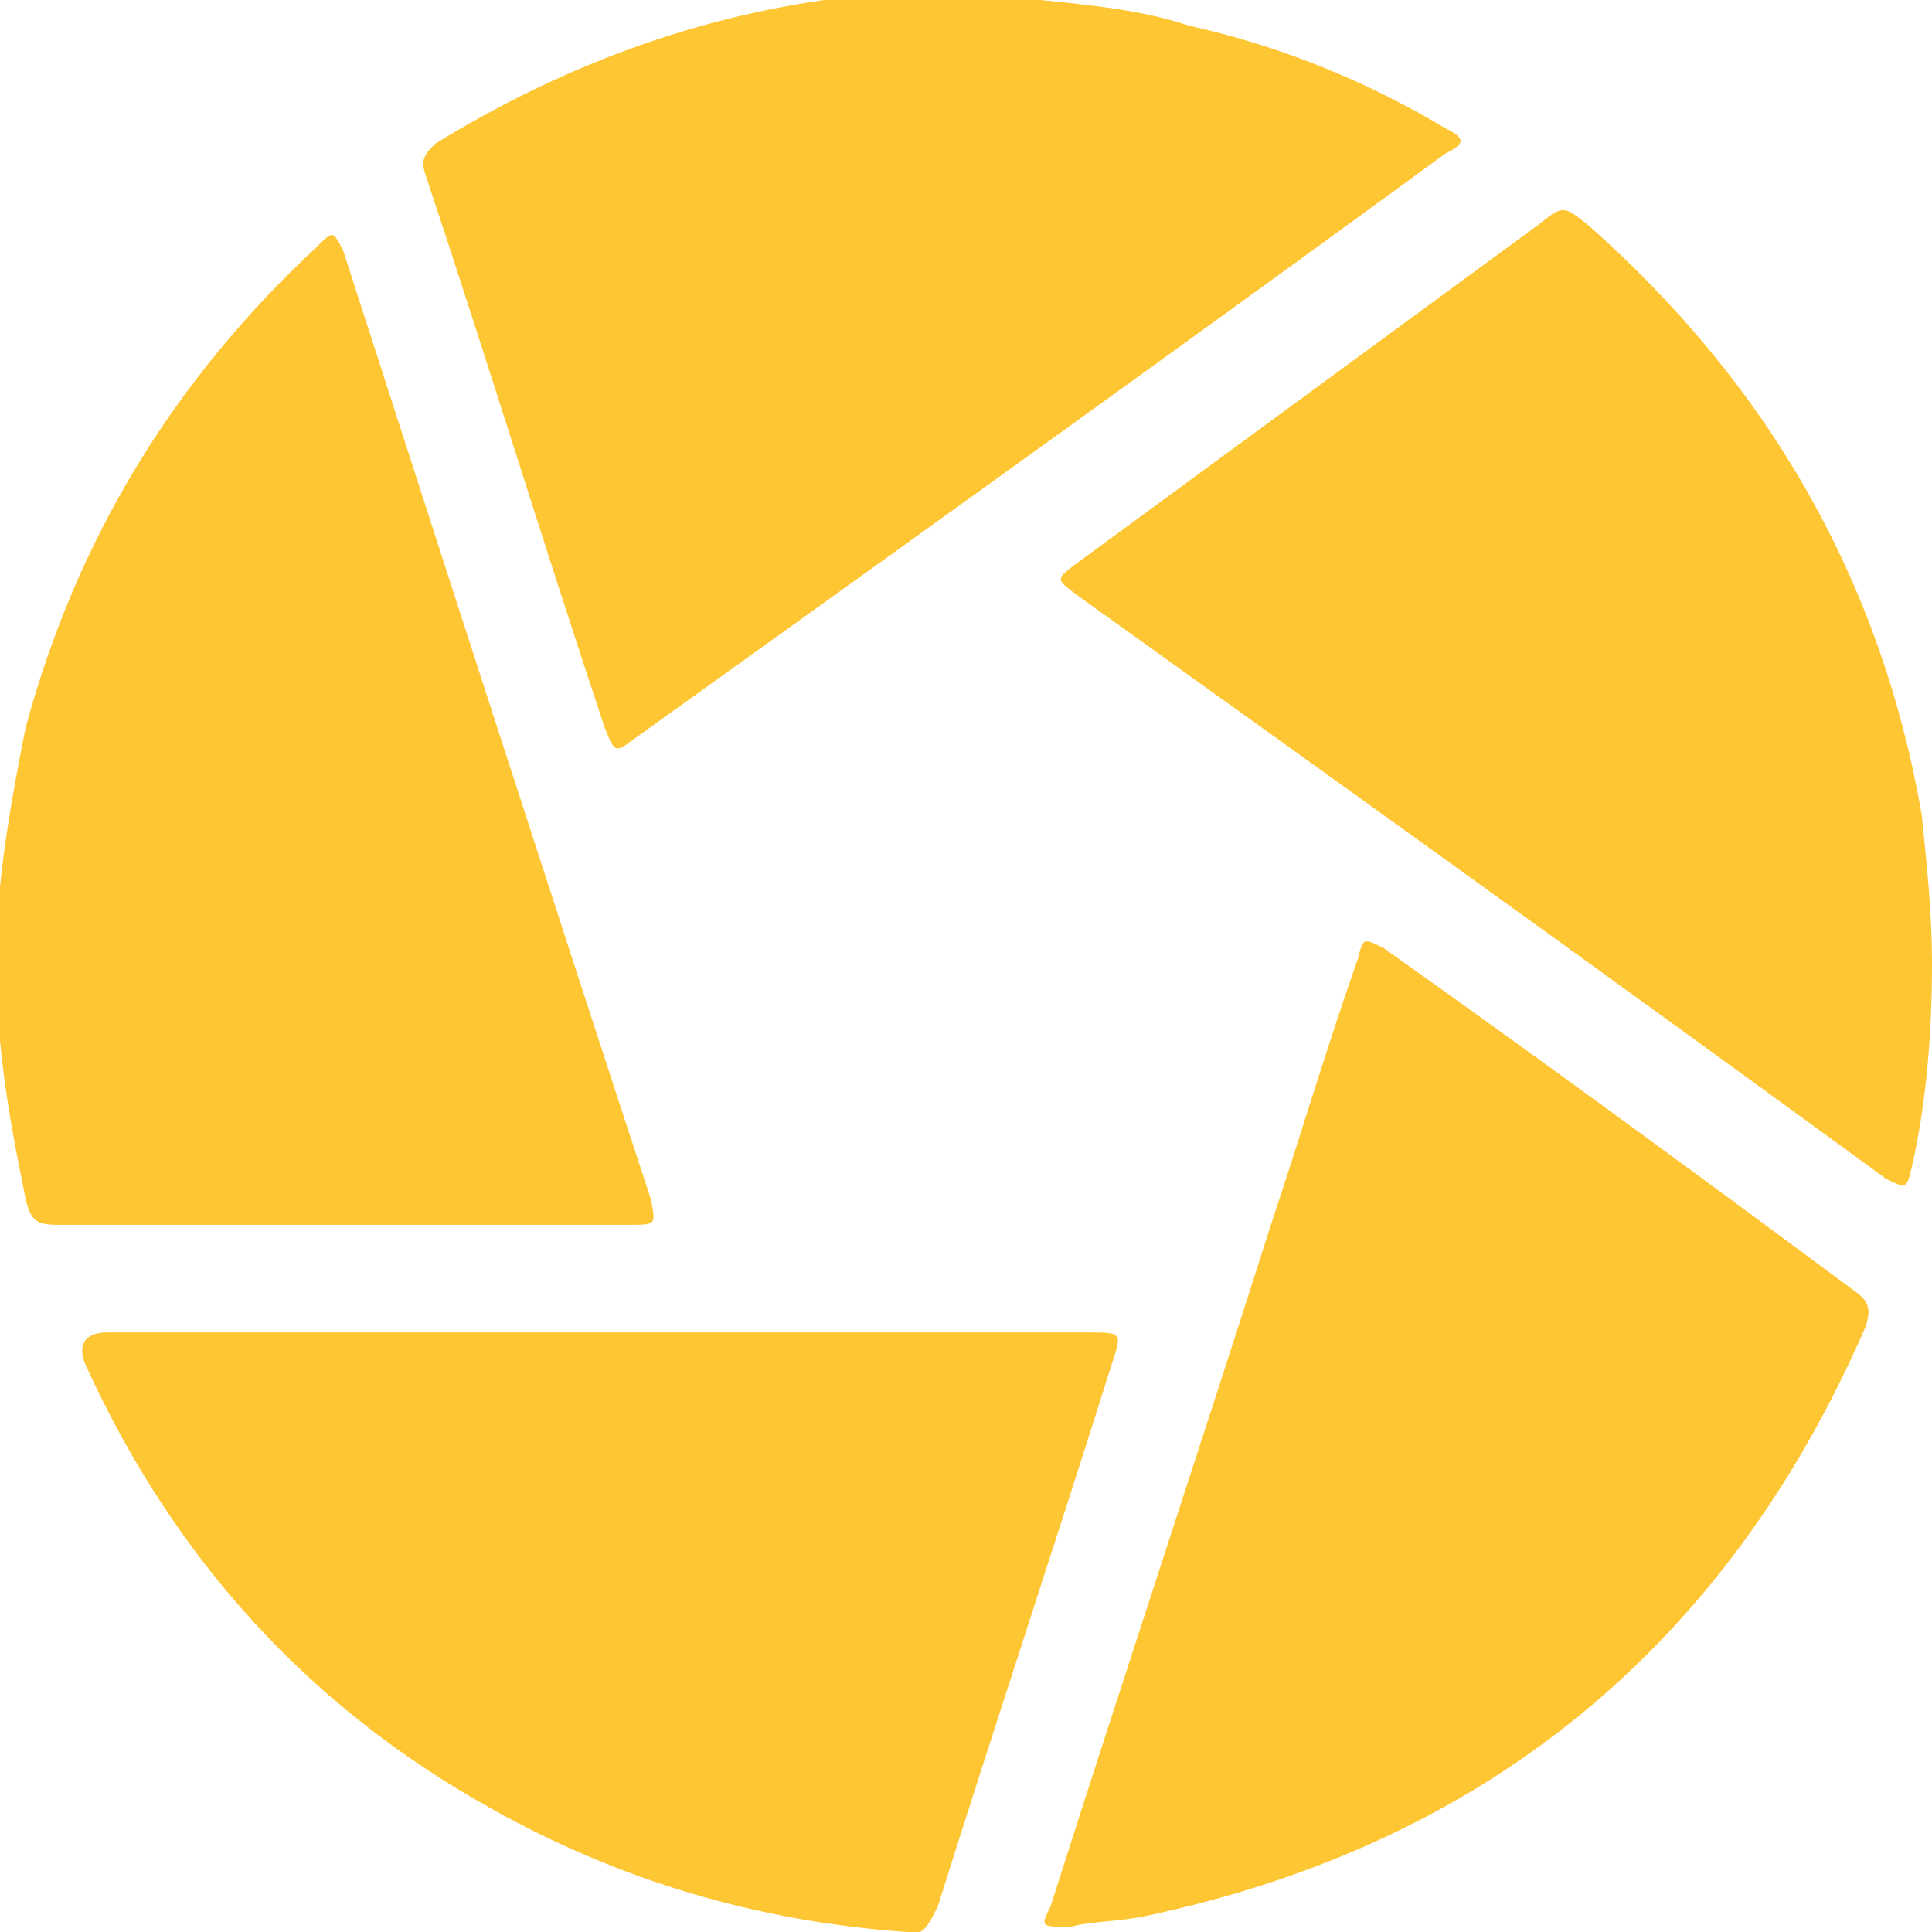
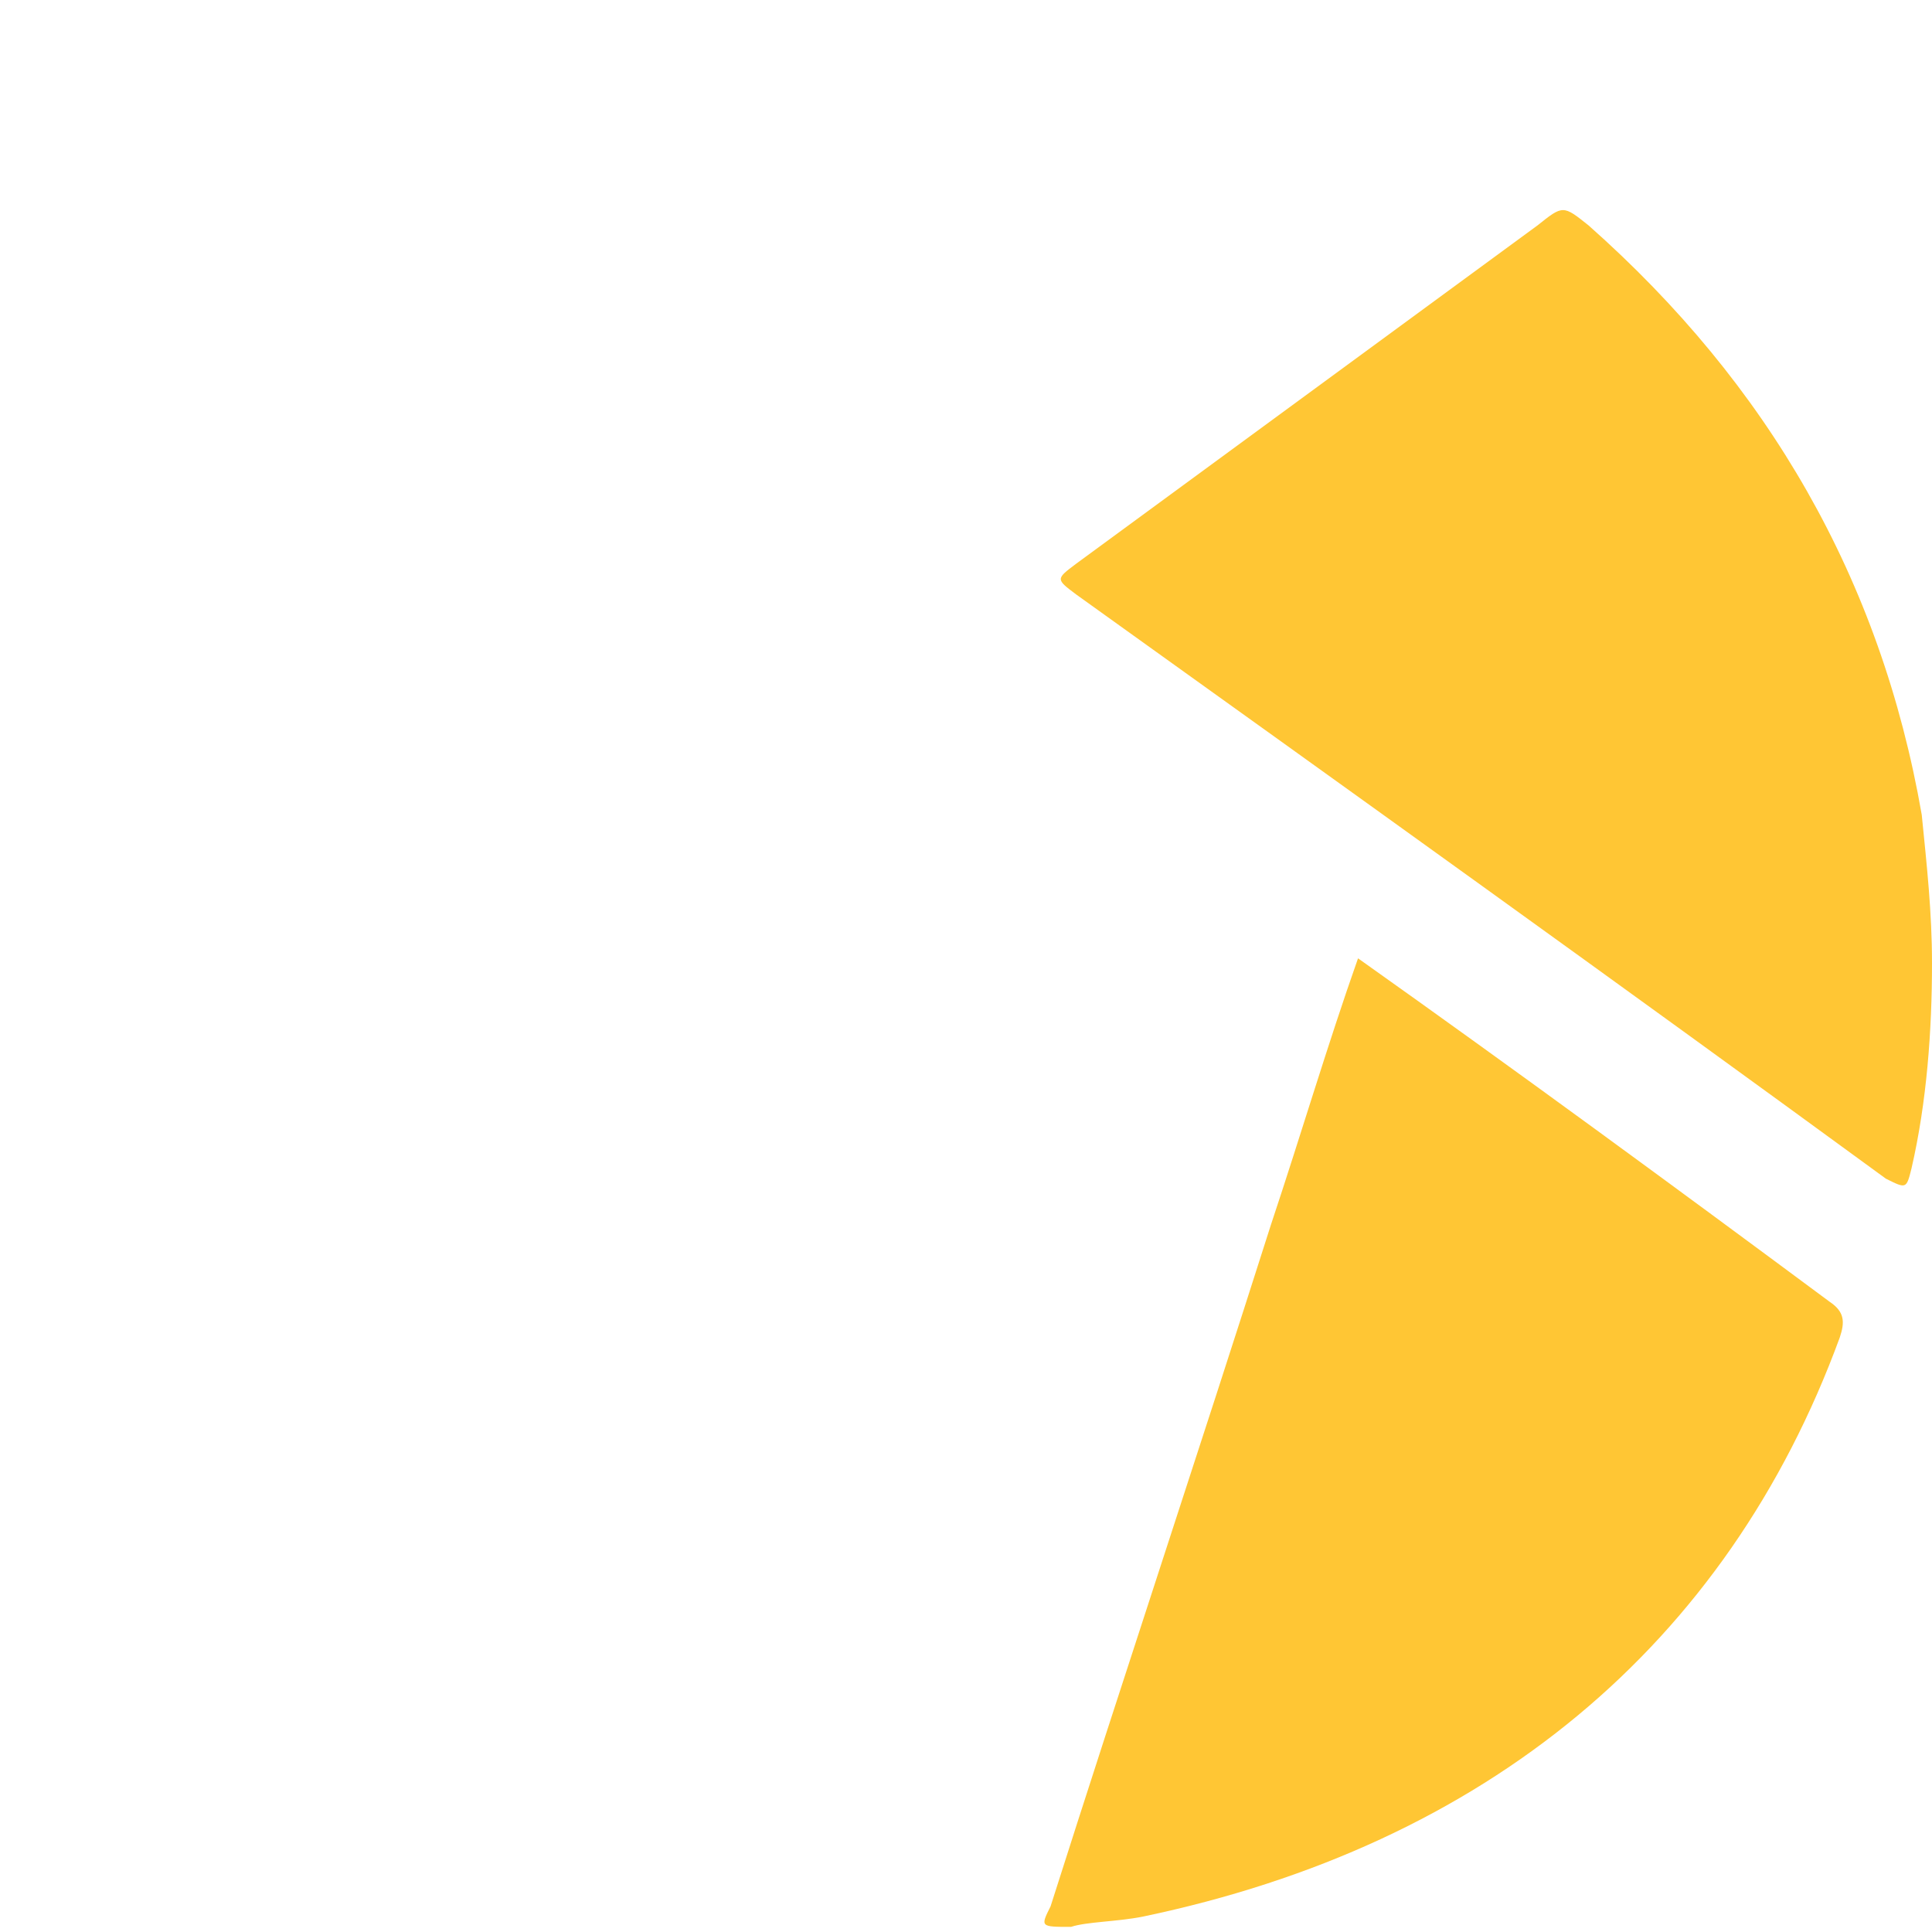
<svg xmlns="http://www.w3.org/2000/svg" version="1.1" id="Layer_1" x="0px" y="0px" viewBox="0 0 37.7 37.7" style="enable-background:new 0 0 37.7 37.7;" xml:space="preserve">
  <style type="text/css">
	.st0{fill:#FFC634;}
</style>
-   <path class="st0" d="M20.3,0c1,0.1,2,0.2,2.9,0.5c1.8,0.4,3.5,1.1,5,2c0.4,0.2,0.4,0.3,0,0.5c-5.2,3.8-10.5,7.6-15.8,11.4  c-0.4,0.3-0.4,0.3-0.6-0.2c-1.2-3.6-2.3-7.2-3.5-10.8c-0.1-0.3,0-0.4,0.2-0.6c2.6-1.6,5.4-2.6,8.4-2.9c0.1,0,0.1,0,0.2-0.1  C18.3,0,19.3,0,20.3,0L20.3,0z" />
-   <path class="st0" d="M0,17.3c0.1-1,0.3-2.1,0.5-3.1c1-3.7,2.9-6.8,5.7-9.4c0.3-0.3,0.3-0.3,0.5,0.1c2,6.2,4,12.4,6,18.5  c0.1,0.5,0.1,0.5-0.4,0.5c-3.8,0-7.5,0-11.2,0c-0.4,0-0.5-0.1-0.6-0.5c-0.2-1-0.4-2-0.5-3.1L0,17.3L0,17.3z" />
-   <path class="st0" d="M17.7,37.7c-2.9-0.2-5.6-1-8.1-2.4c-3.6-2-6.2-4.9-7.9-8.6C1.5,26.3,1.6,26,2.1,26c6.4,0,12.7,0,19.1,0  c0.7,0,0.7,0,0.5,0.6c-1.1,3.5-2.3,7.1-3.4,10.6C18.1,37.6,18,37.8,17.7,37.7z" />
-   <path class="st0" d="M20.9,37.6c-0.6,0-0.6,0-0.4-0.4c1.4-4.4,2.9-8.9,4.3-13.3c0.6-1.8,1.1-3.5,1.7-5.2c0.1-0.4,0.1-0.4,0.5-0.2  c3.1,2.2,6.1,4.4,9.2,6.7c0.3,0.2,0.3,0.4,0.2,0.7C33.7,32.1,29,36,22.3,37.4C21.8,37.5,21.2,37.5,20.9,37.6z" />
+   <path class="st0" d="M20.9,37.6c-0.6,0-0.6,0-0.4-0.4c1.4-4.4,2.9-8.9,4.3-13.3c0.6-1.8,1.1-3.5,1.7-5.2c3.1,2.2,6.1,4.4,9.2,6.7c0.3,0.2,0.3,0.4,0.2,0.7C33.7,32.1,29,36,22.3,37.4C21.8,37.5,21.2,37.5,20.9,37.6z" />
  <path class="st0" d="M37.7,18.8c0,1.3-0.1,2.7-0.4,4c-0.1,0.4-0.1,0.4-0.5,0.2c-5.2-3.8-10.5-7.6-15.8-11.4c-0.4-0.3-0.4-0.3,0-0.6  c3-2.2,6-4.4,9-6.6C30.5,4,30.5,4,31,4.4c3.5,3.1,5.7,6.9,6.5,11.5C37.6,16.9,37.7,17.8,37.7,18.8z" />
</svg>